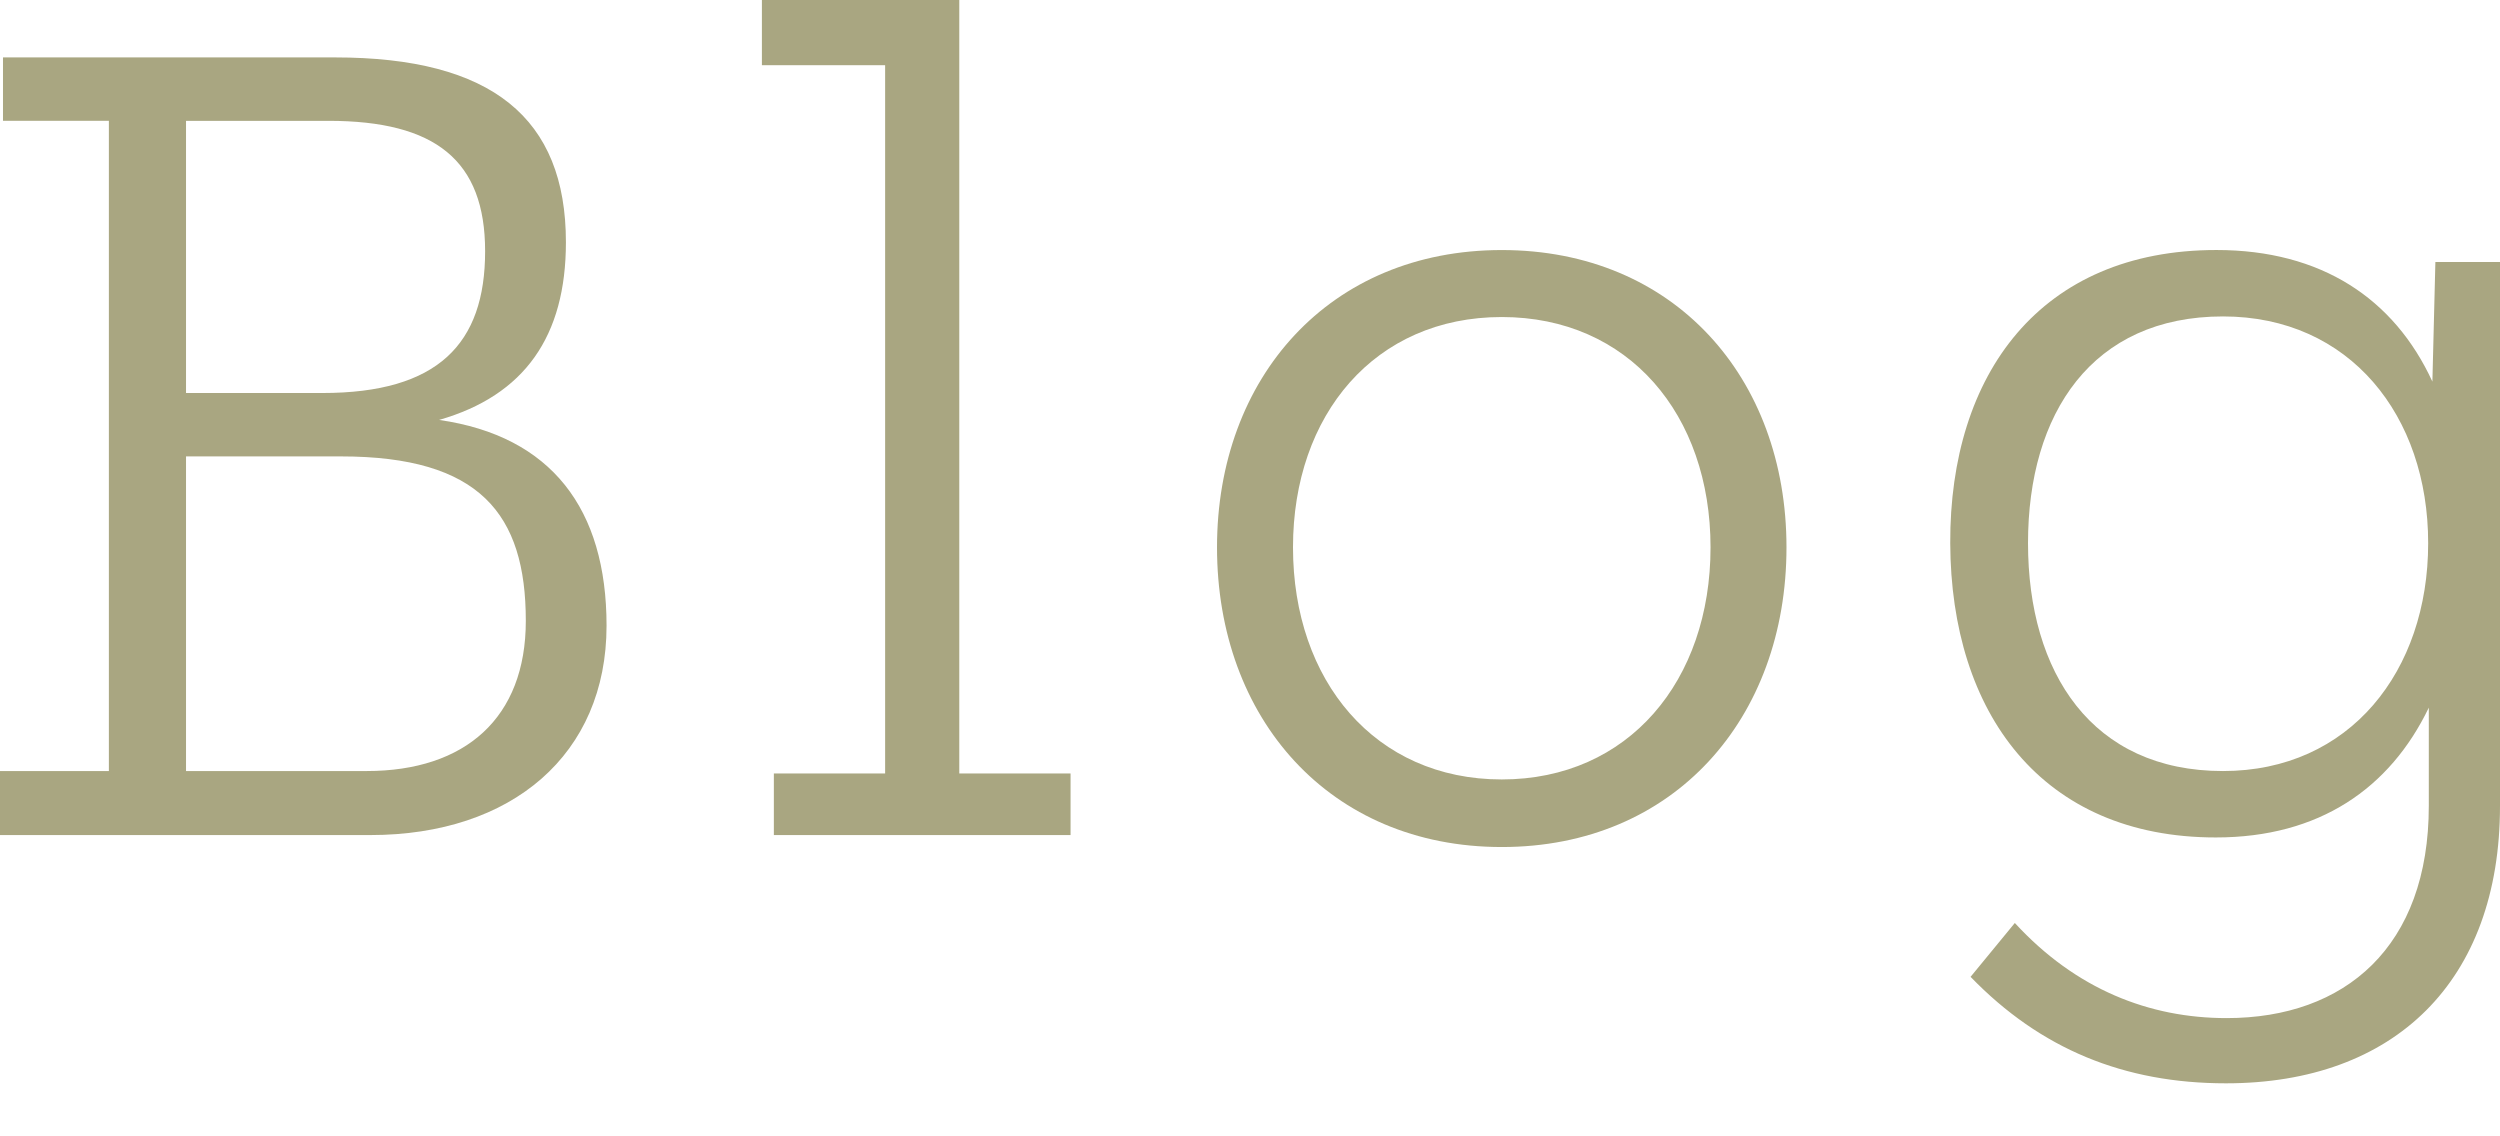
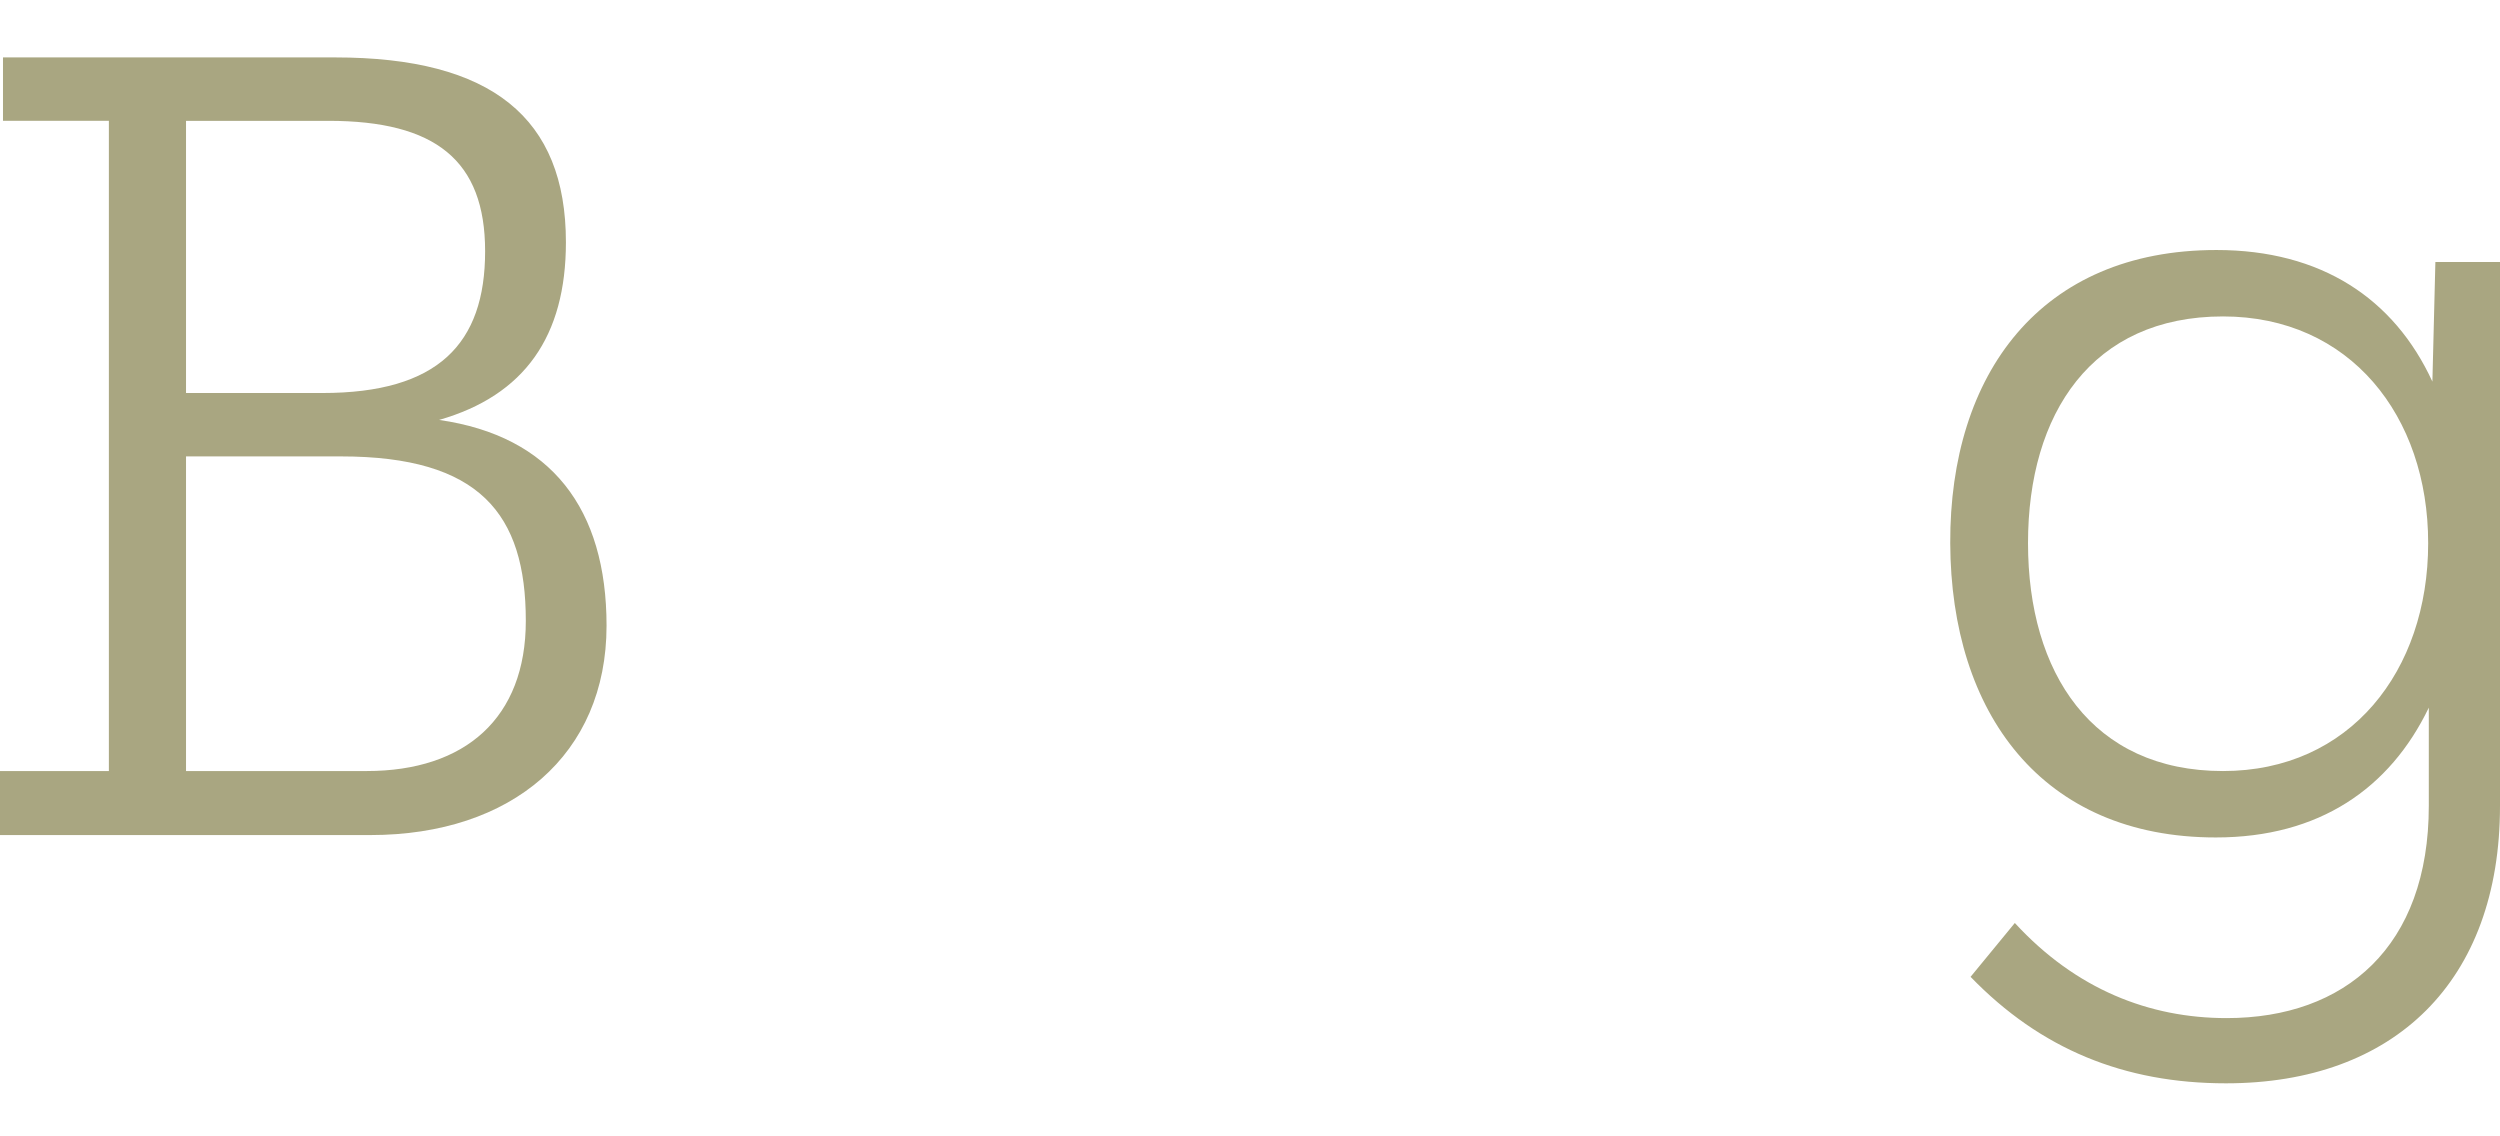
<svg xmlns="http://www.w3.org/2000/svg" version="1.1" id="レイヤー_1" x="0px" y="0px" viewBox="0 0 83.604 38" style="enable-background:new 0 0 83.604 38;" xml:space="preserve">
  <style type="text/css">
	.st0{fill:#A9A681;}
</style>
  <g>
    <path class="st0" d="M20.284,20.924c0,4.302-3.161,7.002-7.901,7.002H0v-2.141h3.641V4.04H0.1V1.92h11.103   c5.241,0,7.722,2.021,7.722,6.182c0,3.141-1.38,5.121-4.241,5.941C18.444,14.583,20.284,17.023,20.284,20.924z M6.221,13.143h4.561   c3.861,0,5.441-1.641,5.441-4.741c0-3.041-1.661-4.361-5.241-4.361H6.221V13.143z M17.584,20.764c0-3.58-1.541-5.501-6.182-5.501   H6.221v10.522h6.042C15.563,25.785,17.584,24.005,17.584,20.764z" />
-     <path class="st0" d="M25.879,25.865H29.6V2.18h-4.121V0h6.601v25.865h3.721v2.061h-9.922V25.865z" />
-     <path class="st0" d="M40.699,18.304c0-5.682,3.761-9.942,9.522-9.942s9.522,4.261,9.522,9.942c0,5.722-3.761,10.022-9.522,10.022   S40.699,24.025,40.699,18.304z M57.203,18.304c0-4.441-2.741-7.702-6.982-7.702c-4.241,0-6.981,3.261-6.981,7.702   c0,4.461,2.741,7.762,6.981,7.762C54.462,26.065,57.203,22.765,57.203,18.304z" />
    <path class="st0" d="M83.604,8.762v18.184c0,5.882-3.542,9.282-9.163,9.282c-3.401,0-6.201-1.141-8.542-3.561l1.48-1.801   c2.041,2.221,4.501,3.181,7.082,3.181c3.961,0,6.762-2.38,6.762-7.102v-3.28c-1.301,2.7-3.661,4.341-7.122,4.341   c-5.821,0-8.862-4.161-8.882-9.843c-0.02-5.661,3.021-9.802,8.902-9.802c3.501,0,5.941,1.62,7.222,4.401l0.1-4.001H83.604z    M81.202,18.163c0-4.261-2.621-7.581-6.861-7.581c-4.381,0-6.521,3.24-6.521,7.581s2.141,7.622,6.521,7.622   C78.582,25.785,81.202,22.444,81.202,18.163z" />
  </g>
</svg>